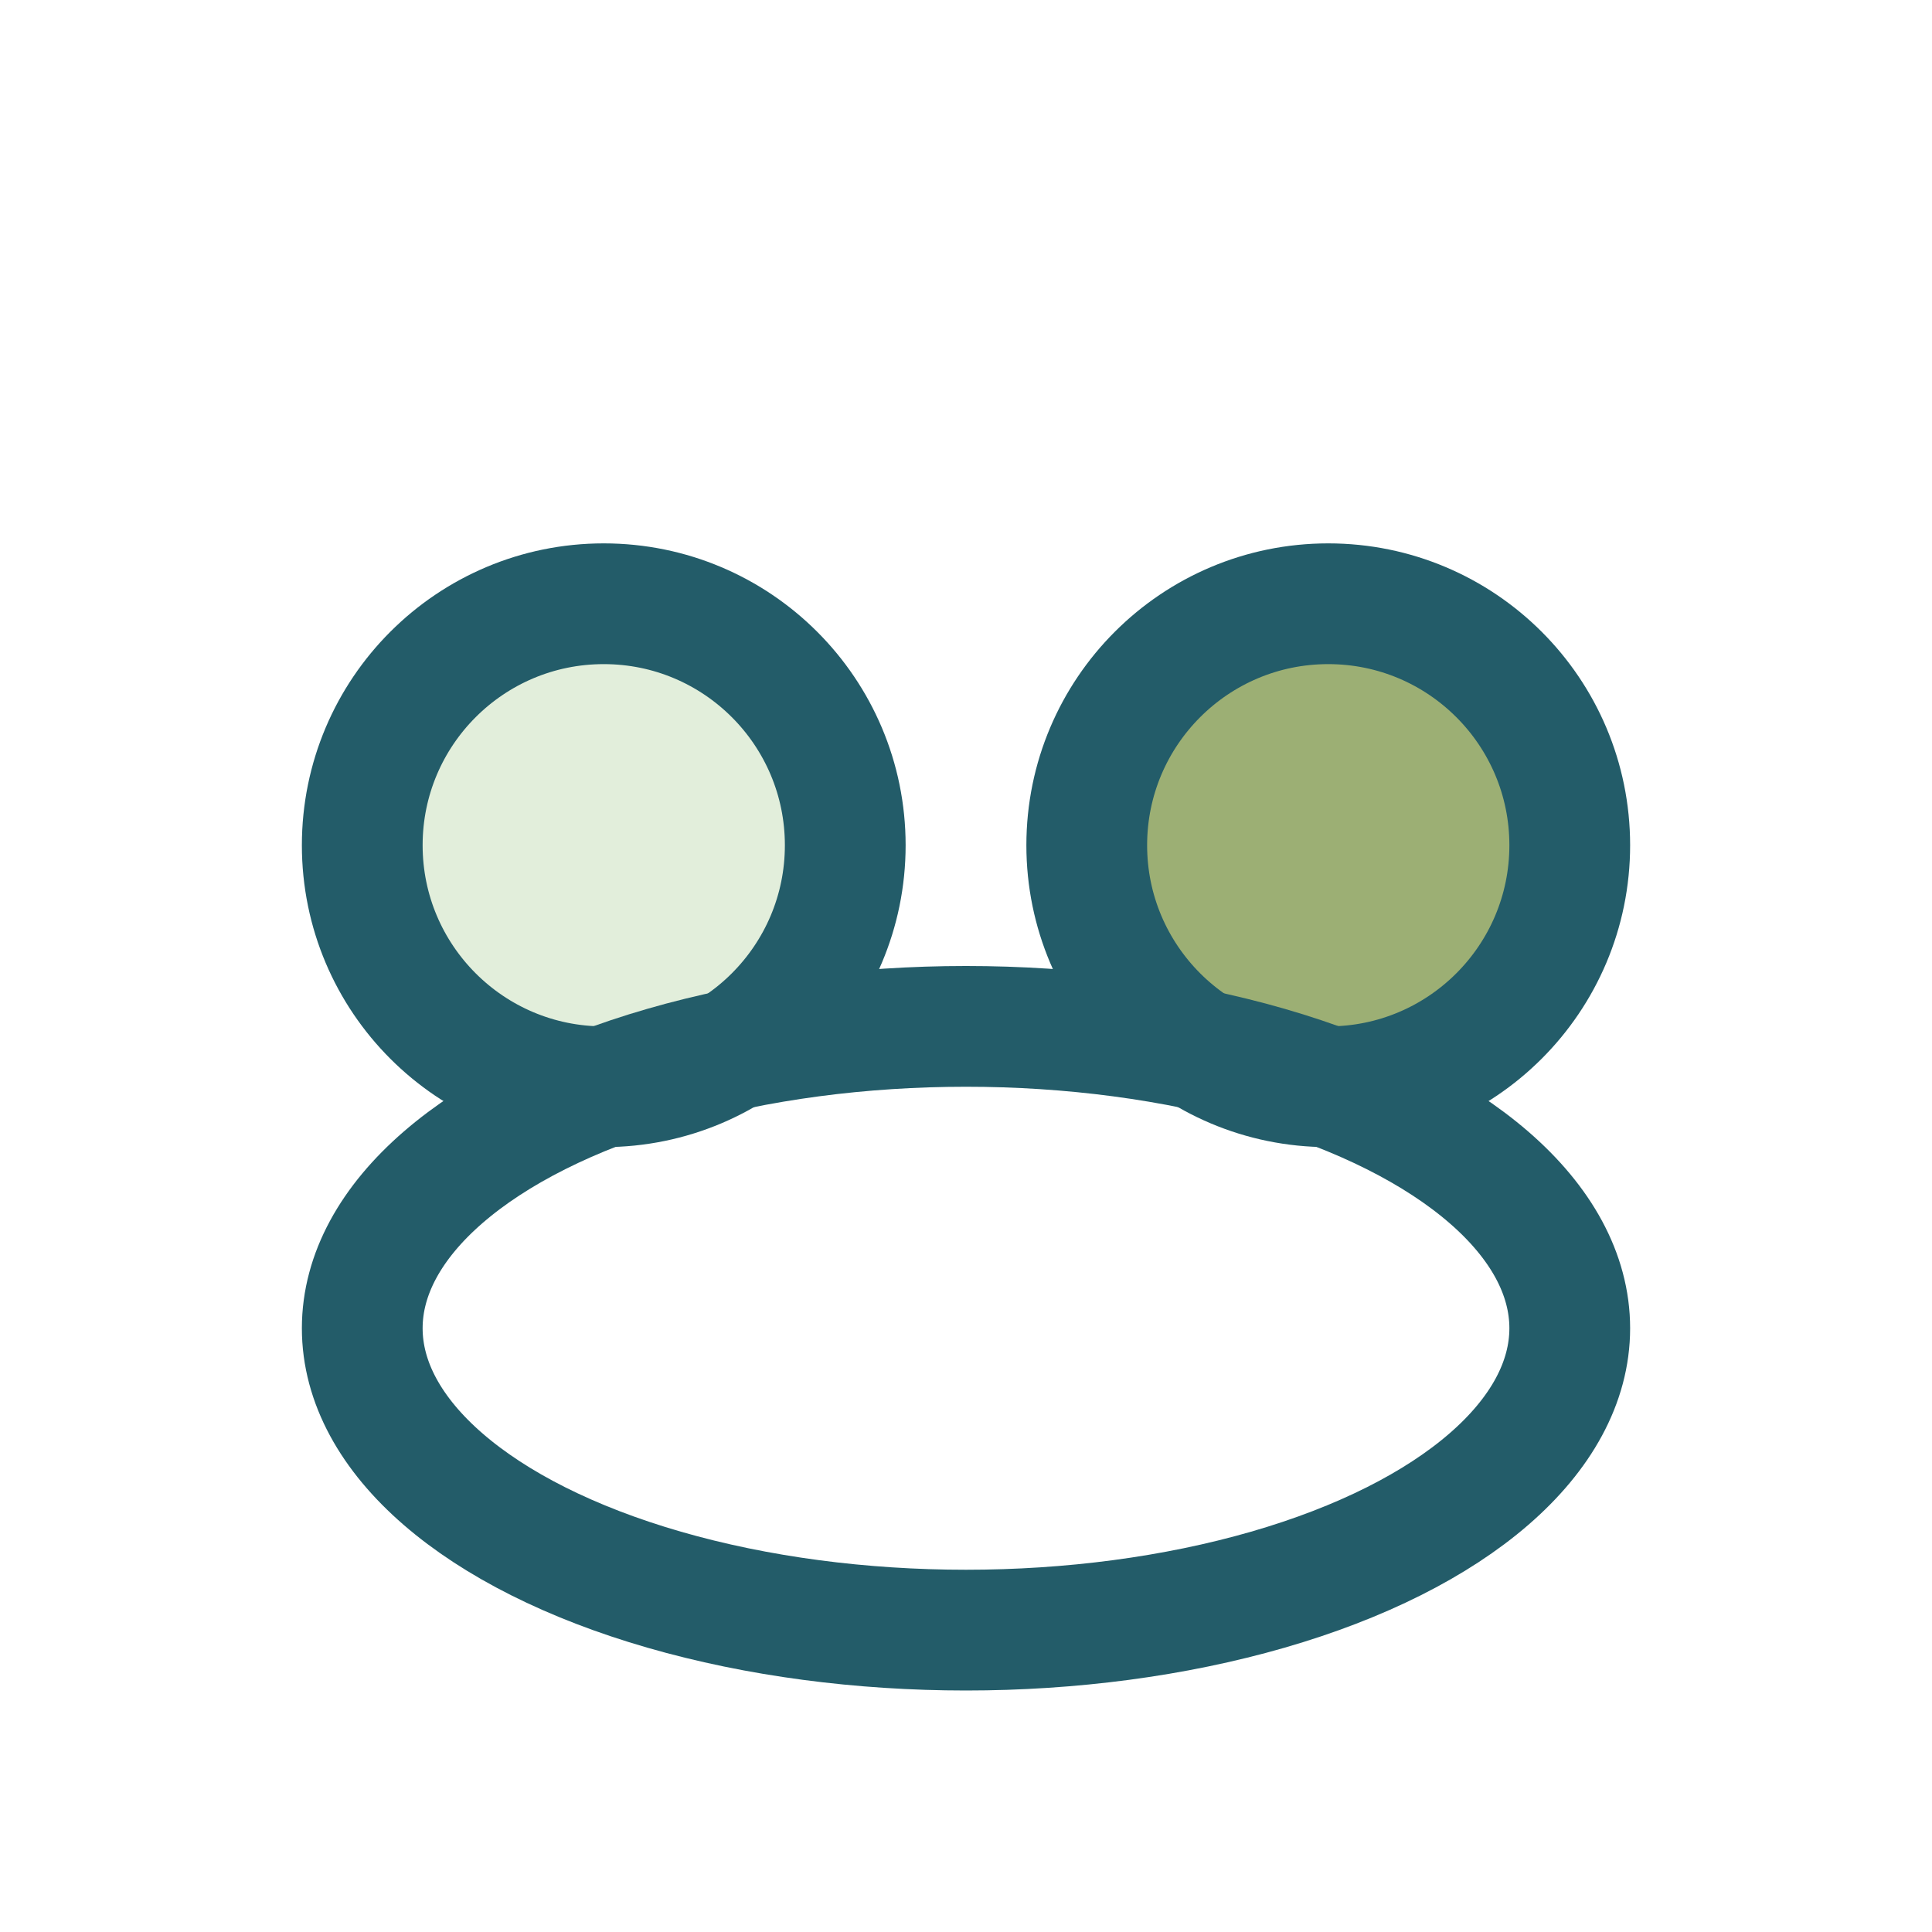
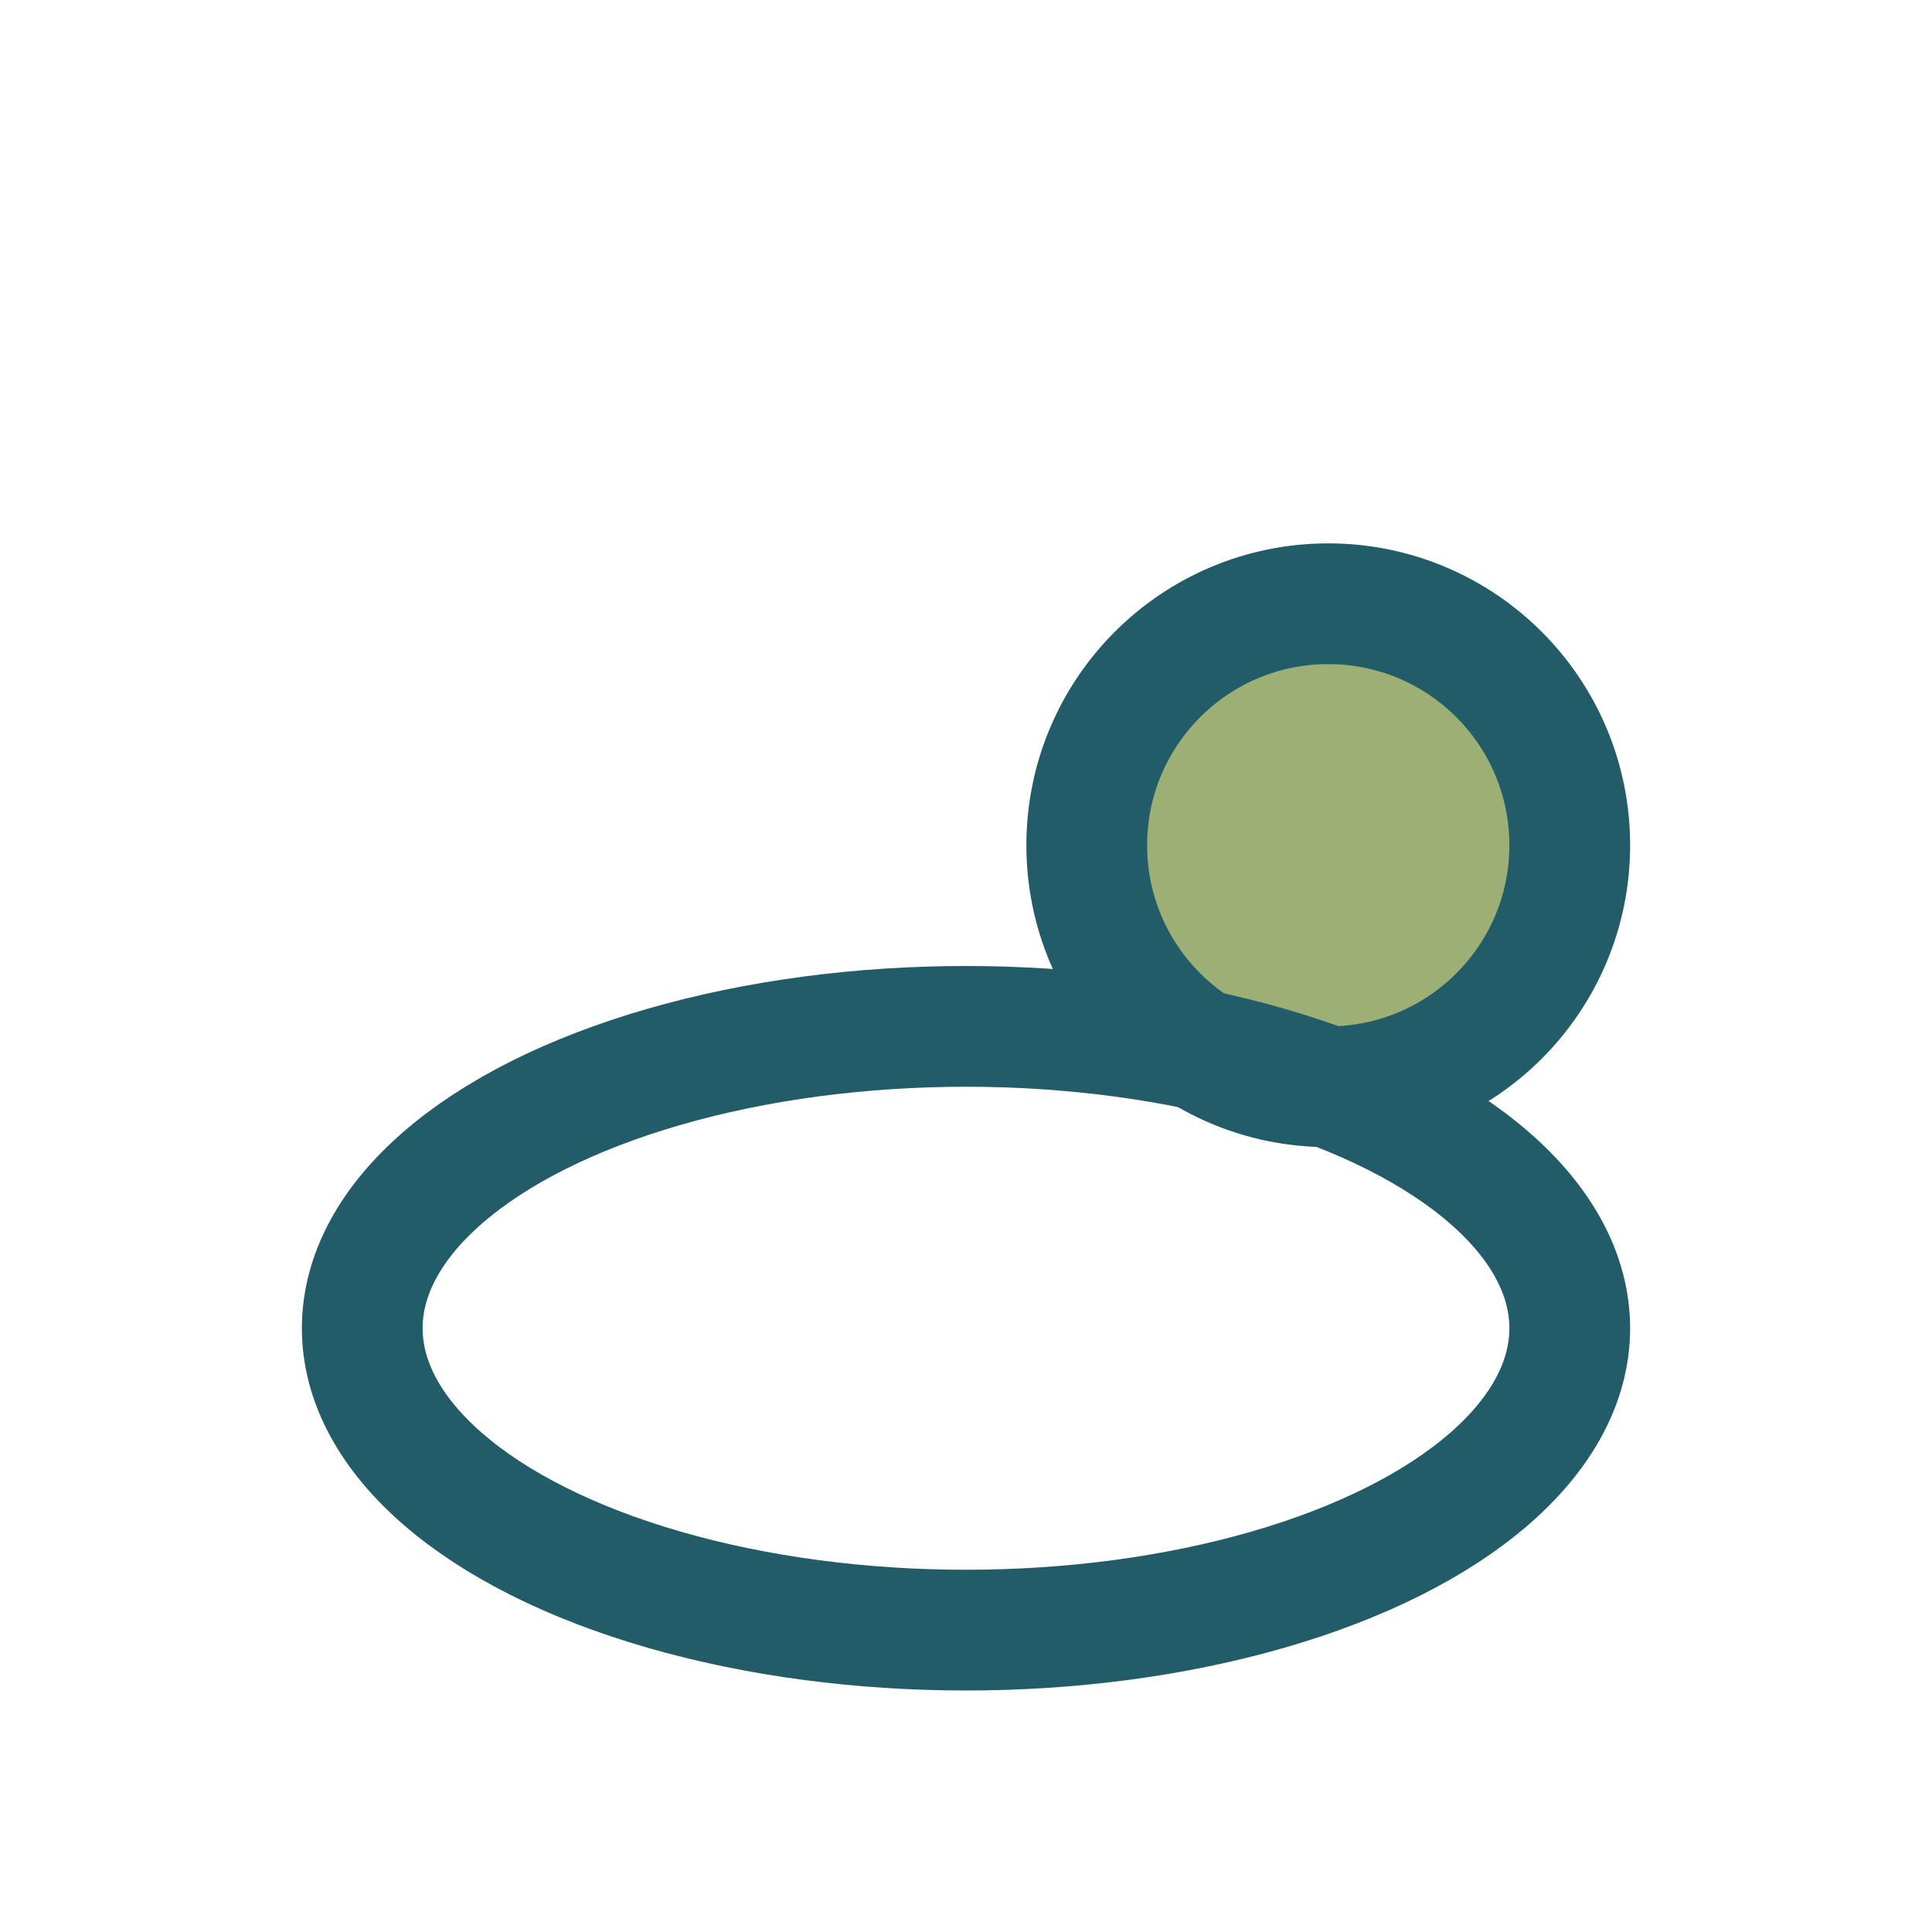
<svg xmlns="http://www.w3.org/2000/svg" width="32" height="32" viewBox="0 0 32 32">
-   <circle cx="10" cy="14" r="4" fill="#E2EEDB" stroke="#235C69" stroke-width="2" />
  <circle cx="22" cy="14" r="4" fill="#728D39" fill-opacity=".7" stroke="#235C69" stroke-width="2" />
  <ellipse cx="16" cy="22" rx="10" ry="5" fill="none" stroke="#235C69" stroke-width="2" />
</svg>